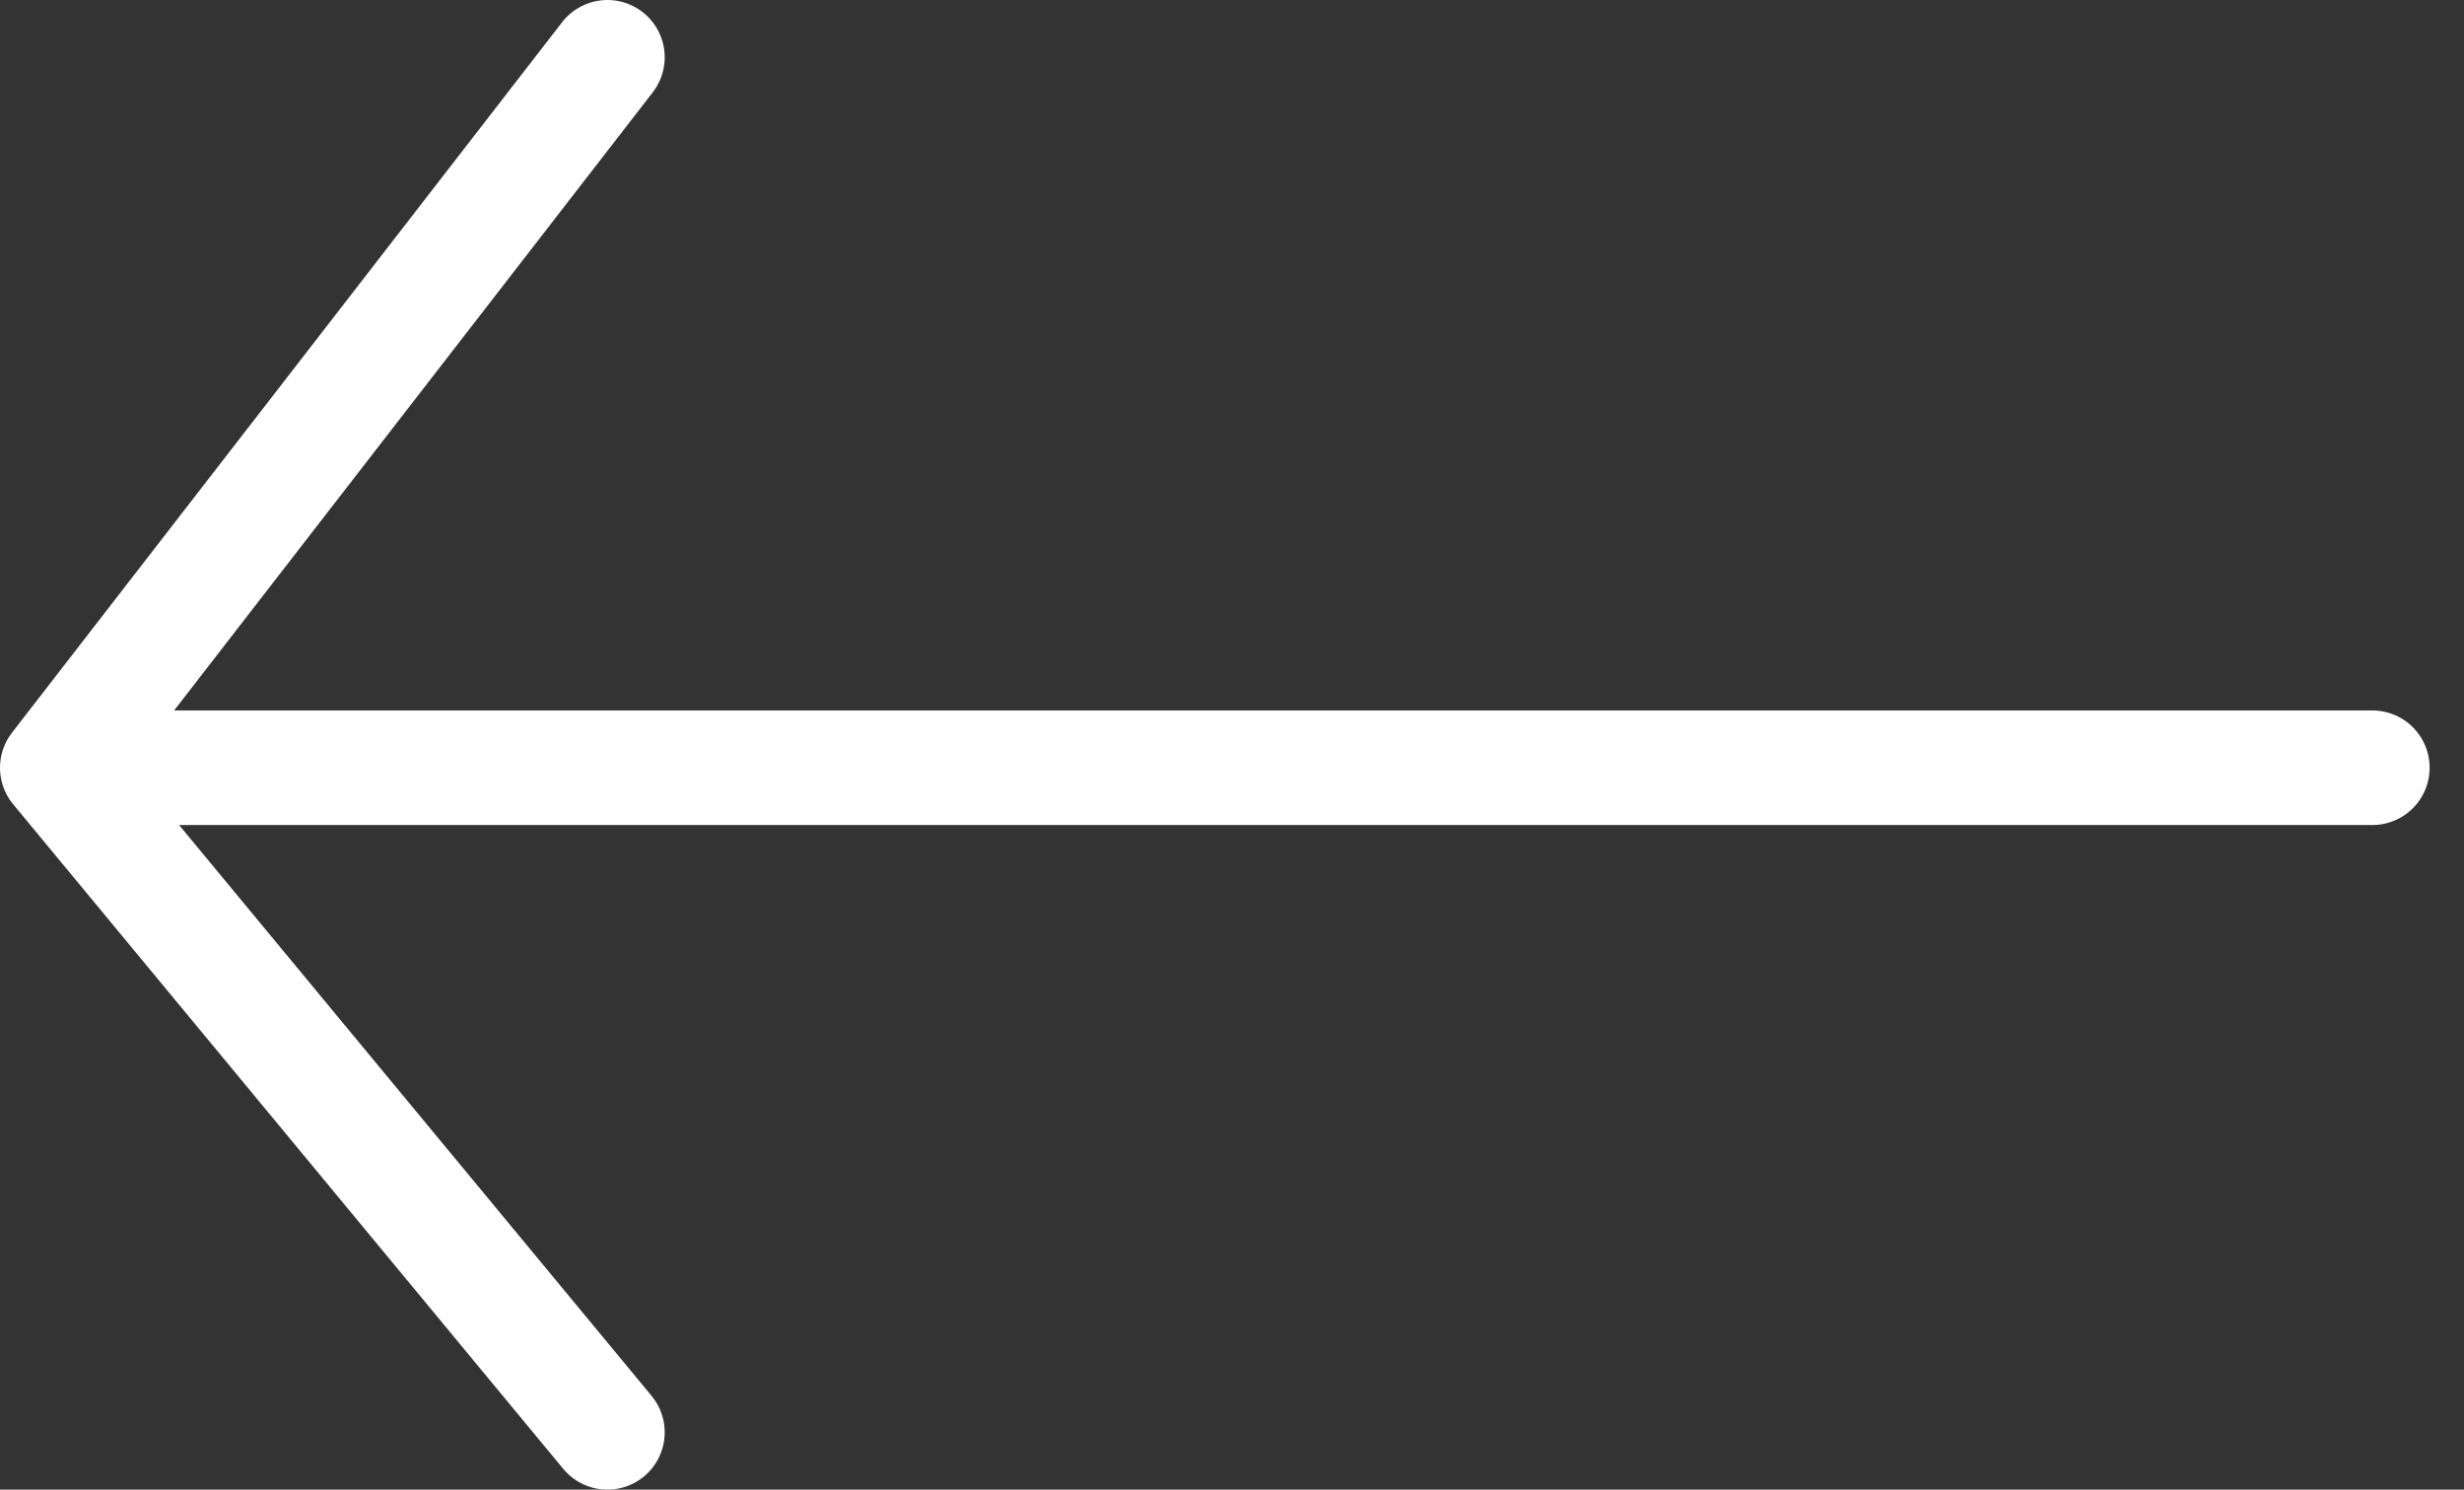
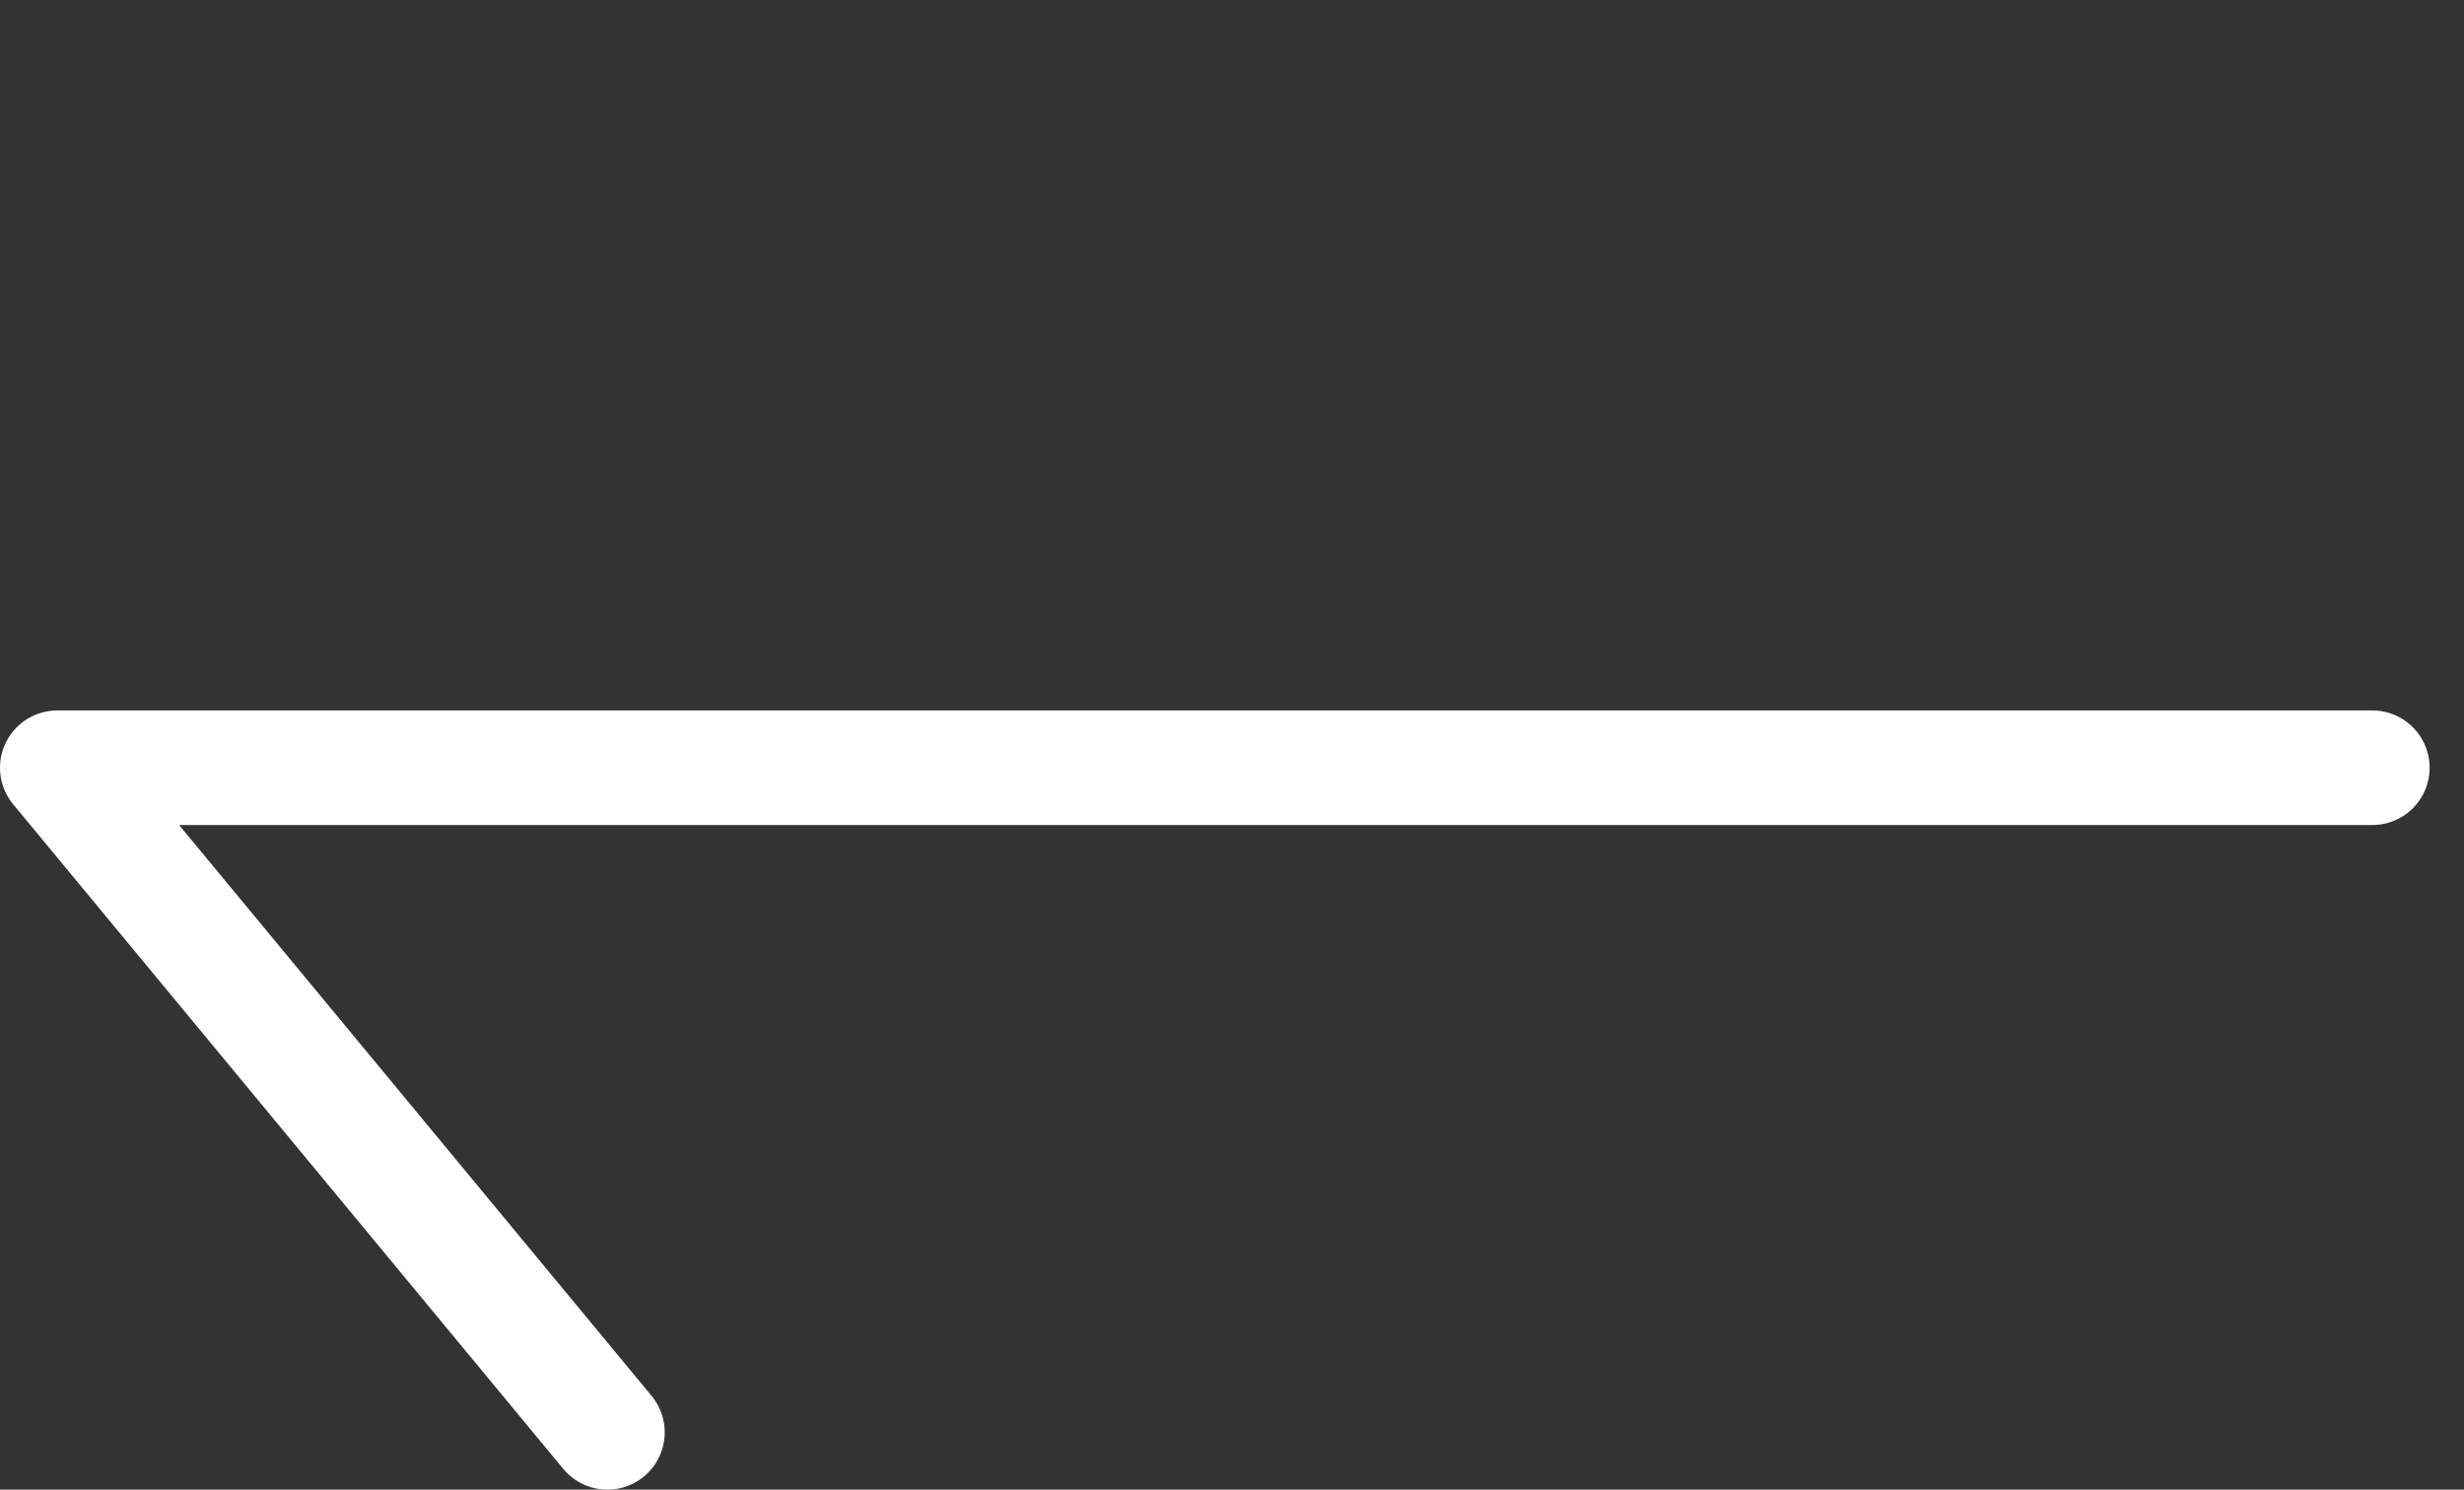
<svg xmlns="http://www.w3.org/2000/svg" width="43" height="26" viewBox="0 0 43 26" fill="none">
  <rect x="0" y="0" width="43" height="26" fill="#333333" stroke="none" />
-   <path id="Vector 5" d="M41.4 13.4L1 13.4M1 13.4L10.6 25M1 13.4L10.6 1" stroke="white" stroke-width="2" stroke-linecap="round" stroke-linejoin="round" />
+   <path id="Vector 5" d="M41.4 13.4L1 13.4M1 13.4L10.6 25M1 13.4" stroke="white" stroke-width="2" stroke-linecap="round" stroke-linejoin="round" />
</svg>